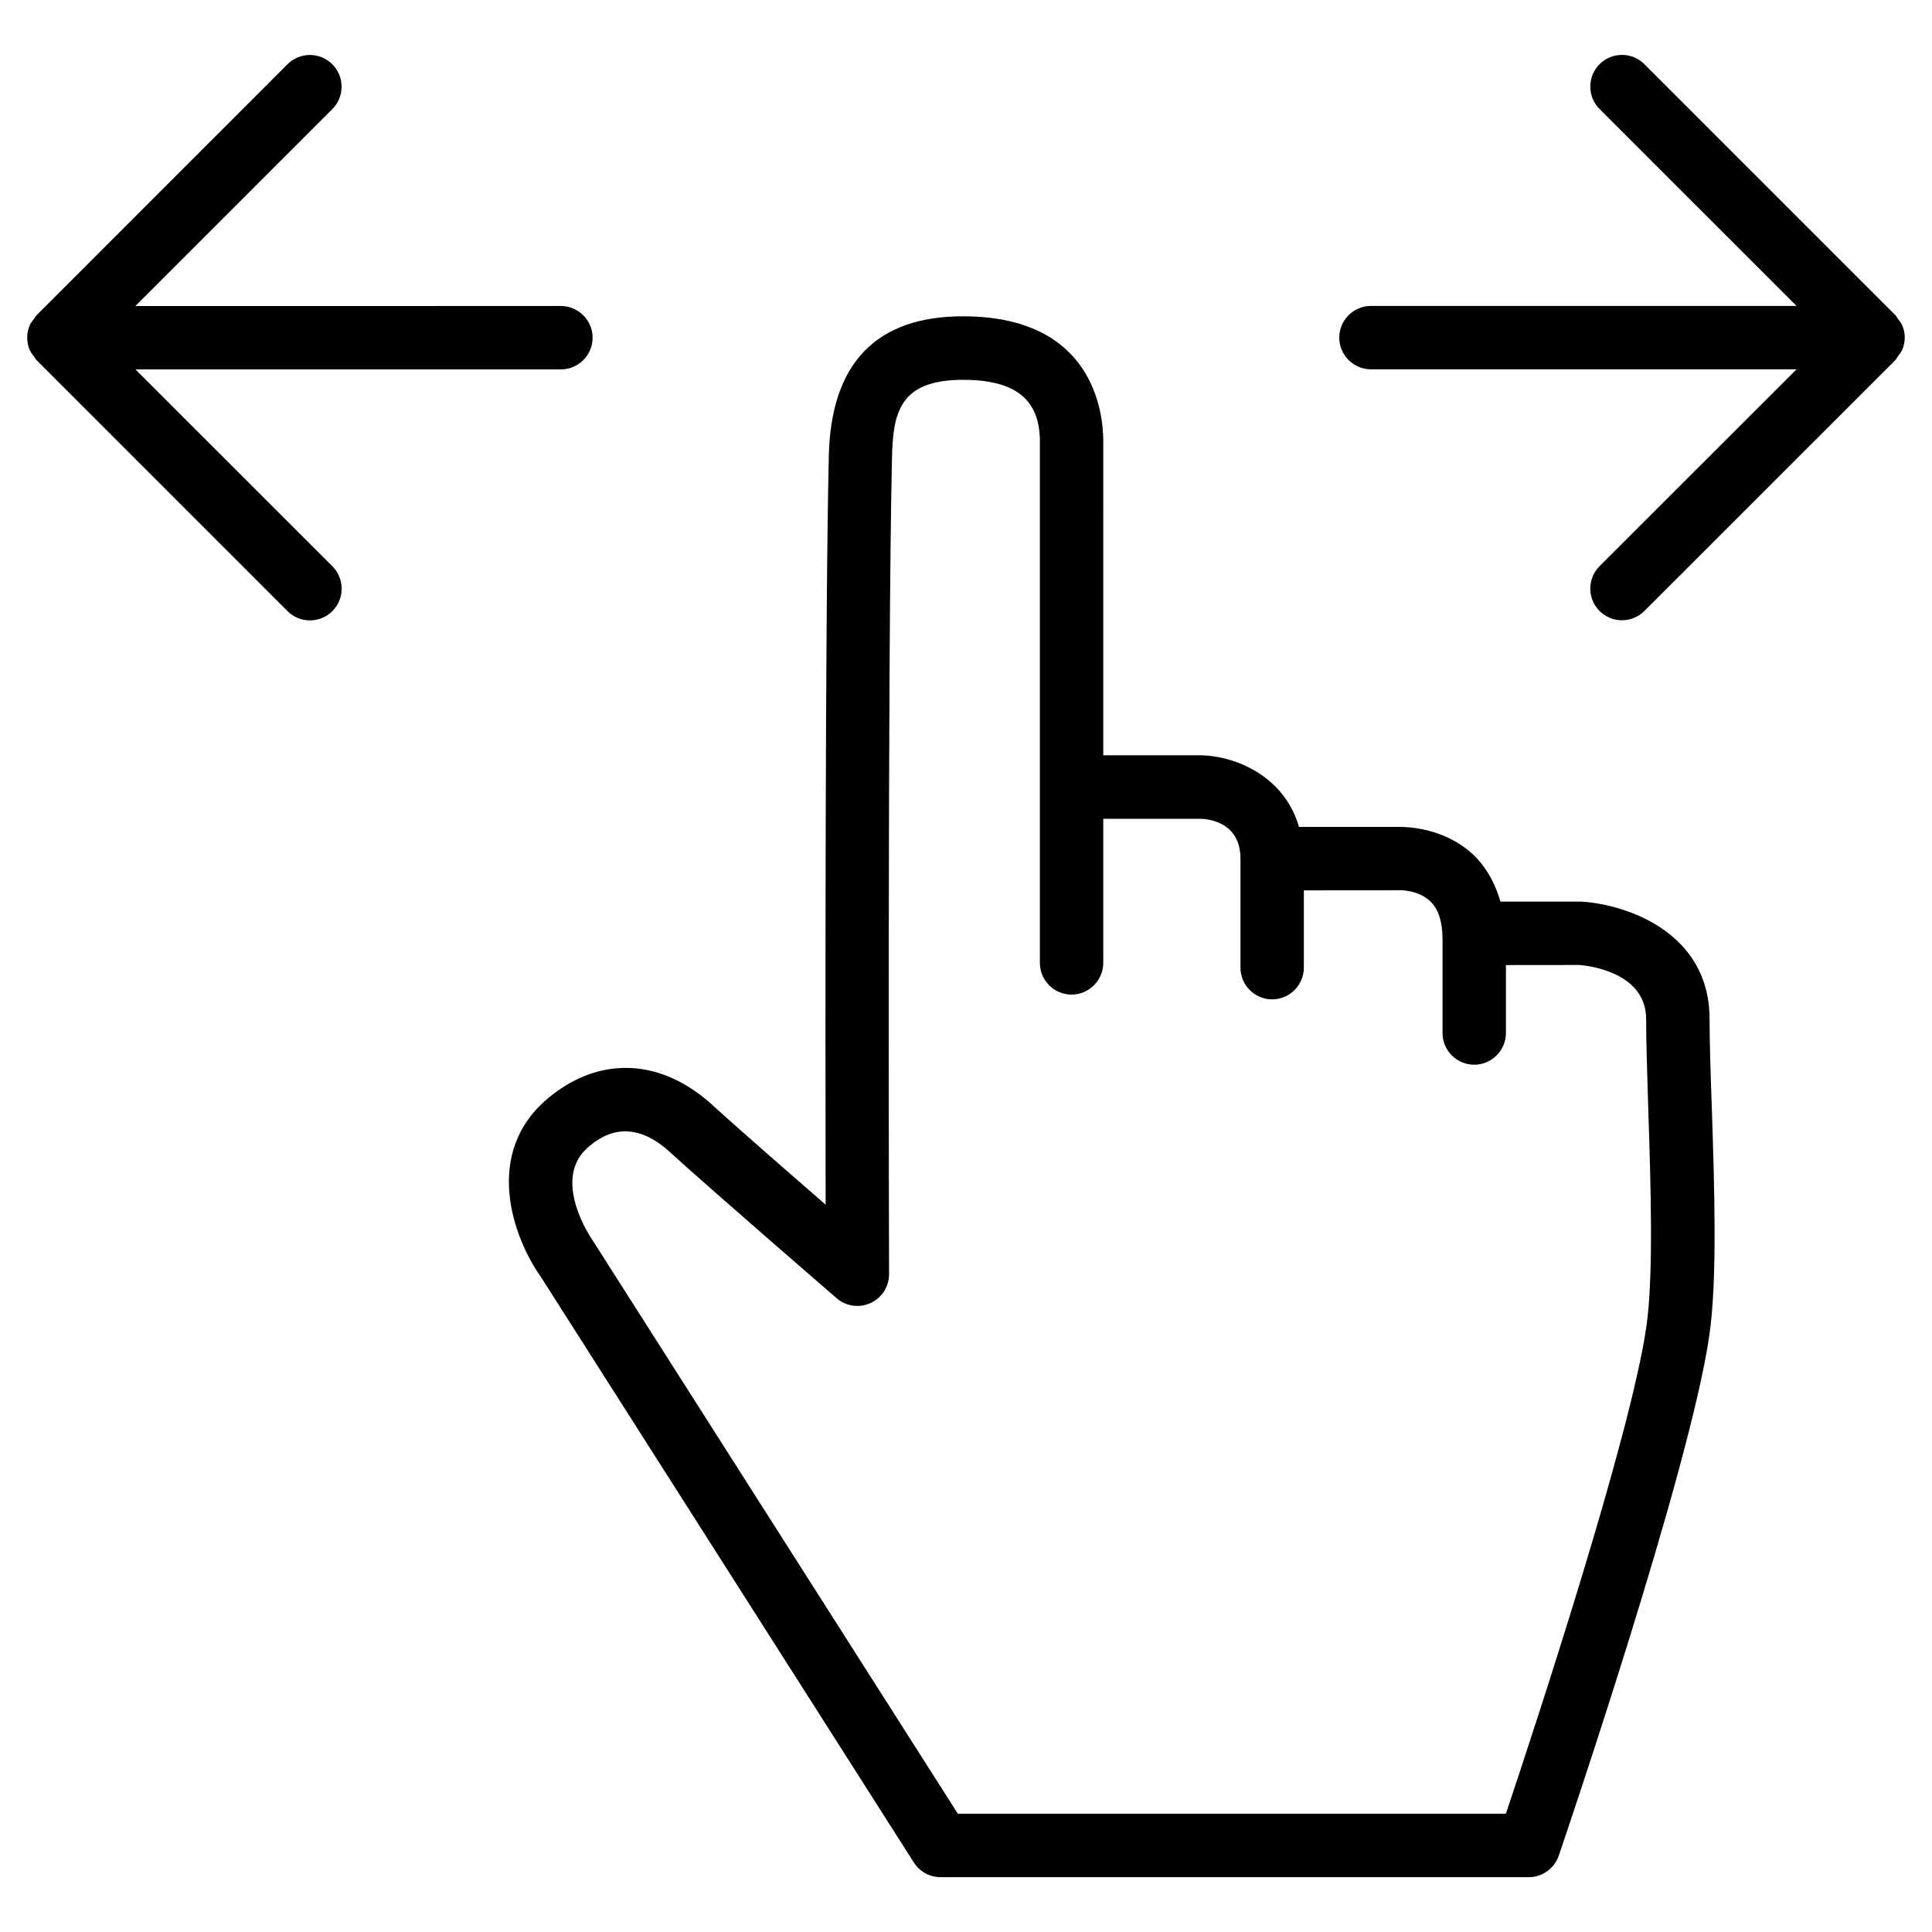
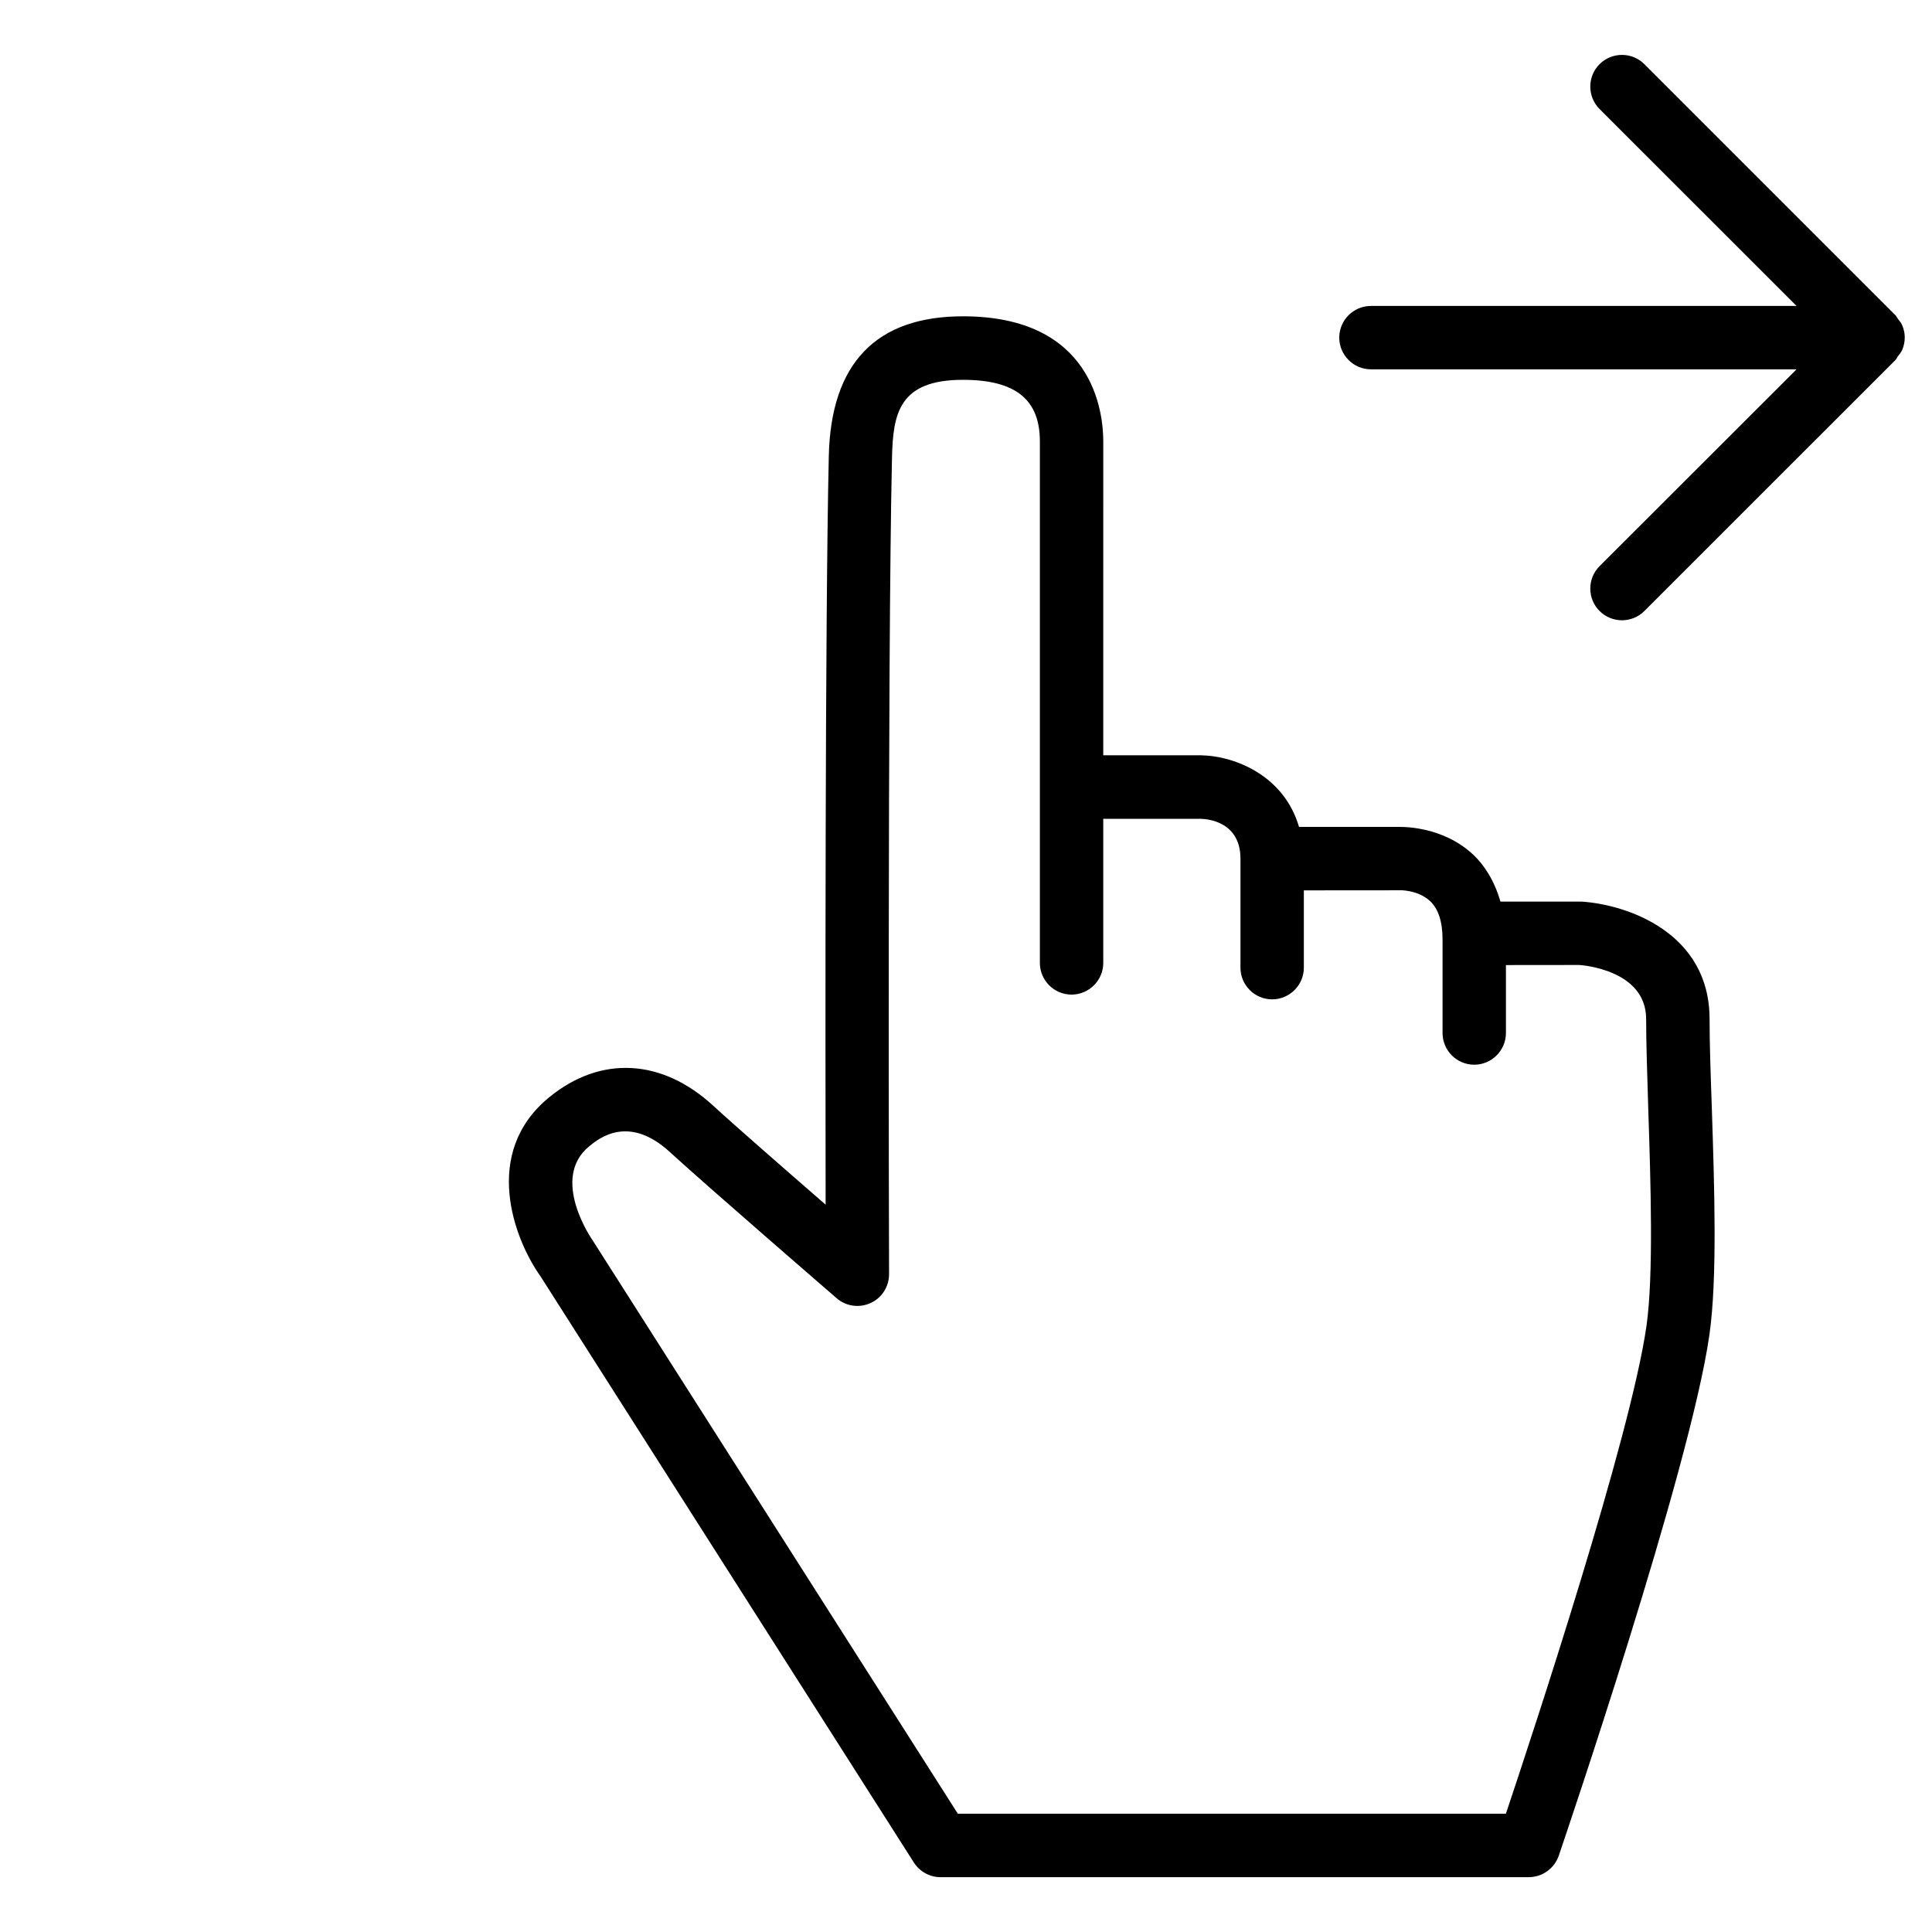
<svg xmlns="http://www.w3.org/2000/svg" fill="#000000" width="800px" height="800px" version="1.1" viewBox="144 144 512 512">
  <g>
    <path d="m646.91 228.41c-0.211-0.273-0.336-0.609-0.586-0.859l-66.543-66.543c-3.273-3.273-8.605-3.273-11.883 0-3.273 3.273-3.273 8.605 0 11.883l52.207 52.188h-112.79c-4.641 0-8.398 3.777-8.398 8.398 0 4.617 3.777 8.398 8.398 8.398h112.79l-52.207 52.164c-3.273 3.273-3.273 8.605 0 11.883 1.637 1.637 3.801 2.457 5.941 2.457 2.141 0 4.305-0.82 5.941-2.457l66.543-66.523c0.25-0.25 0.379-0.609 0.586-0.902 0.441-0.586 0.922-1.133 1.219-1.828 0.418-1.008 0.652-2.098 0.652-3.234 0-1.141-0.234-2.168-0.652-3.176-0.293-0.695-0.777-1.262-1.219-1.848z" />
-     <path d="m179.88 241.89h112.77c4.641 0 8.398-3.777 8.398-8.398 0-4.617-3.777-8.398-8.398-8.398l-112.77 0.004 52.188-52.188c3.273-3.273 3.273-8.605 0-11.883-3.273-3.273-8.605-3.273-11.883 0l-66.523 66.543c-0.211 0.191-0.316 0.508-0.504 0.738-0.48 0.609-0.984 1.219-1.301 1.953-0.859 2.059-0.859 4.387 0 6.445 0.316 0.734 0.797 1.34 1.281 1.949 0.207 0.254 0.293 0.547 0.523 0.777l66.523 66.523c1.637 1.637 3.801 2.457 5.941 2.457s4.324-0.82 5.961-2.457c3.273-3.273 3.273-8.605 0-11.883z" />
    <path d="m597.05 414.02c0-22.883-21.895-30.332-33.984-31.09h-21.434c-1.68-5.836-4.512-9.887-7.137-12.363-8.375-7.894-19.438-7.43-20.195-7.43h-26.051c-3.863-13.352-16.625-18.766-25.906-18.977h-25.969l0.004-83.191c0-7.766-2.688-33.145-37.176-33.145-23.07 0-35.035 12.492-35.562 37.113-0.988 42.738-0.922 154.12-0.84 198.31-10.434-9.07-23.867-20.781-29.789-26.219-13.582-12.492-29.809-13.371-43.41-2.289-18.137 14.758-9.32 37.742-2.371 47.484l98.938 155.34c1.531 2.414 4.199 3.906 7.074 3.906h155.89c3.59 0 6.781-2.289 7.957-5.688 1.406-4.156 34.867-102.42 39.926-138.07 2.121-14.883 1.324-39.004 0.629-60.27-0.316-8.902-0.59-17.09-0.59-23.43zm-16.711 81.324c-4.156 29.348-29.977 107.56-37.262 129.31h-145.24l-96.711-151.84c-0.125-0.168-11.547-16.438-0.945-25.066 2.562-2.078 10.453-8.523 21.453 1.66 10.477 9.574 44.082 38.625 44.082 38.625 2.5 2.184 6.023 2.644 9.004 1.281 3-1.363 4.891-4.367 4.891-7.641-0.02-1.617-0.441-162.96 0.777-216.36 0.273-11.715 1.828-20.656 18.809-20.656 13.898 0 20.383 5.184 20.383 16.332v138.19c0 4.641 3.777 8.398 8.398 8.398 4.617 0 8.398-3.777 8.398-8.398v-38.184h25.801c1.762 0.02 10.559 0.715 10.559 10.559v28.887c0 4.641 3.777 8.398 8.398 8.398 4.617 0 8.398-3.777 8.398-8.398v-20.488l25.297-0.02c0-0.043 4.953-0.168 8.188 2.898 2.184 2.059 3.273 5.481 3.273 10.16v24.77c0 4.641 3.777 8.398 8.398 8.398 4.617 0 8.398-3.777 8.398-8.398v-18.012l19.438-0.02c0.715 0.043 17.719 1.281 17.719 14.316 0 6.488 0.293 14.84 0.566 23.93 0.645 19.559 1.422 43.906-0.469 57.363z" />
  </g>
</svg>